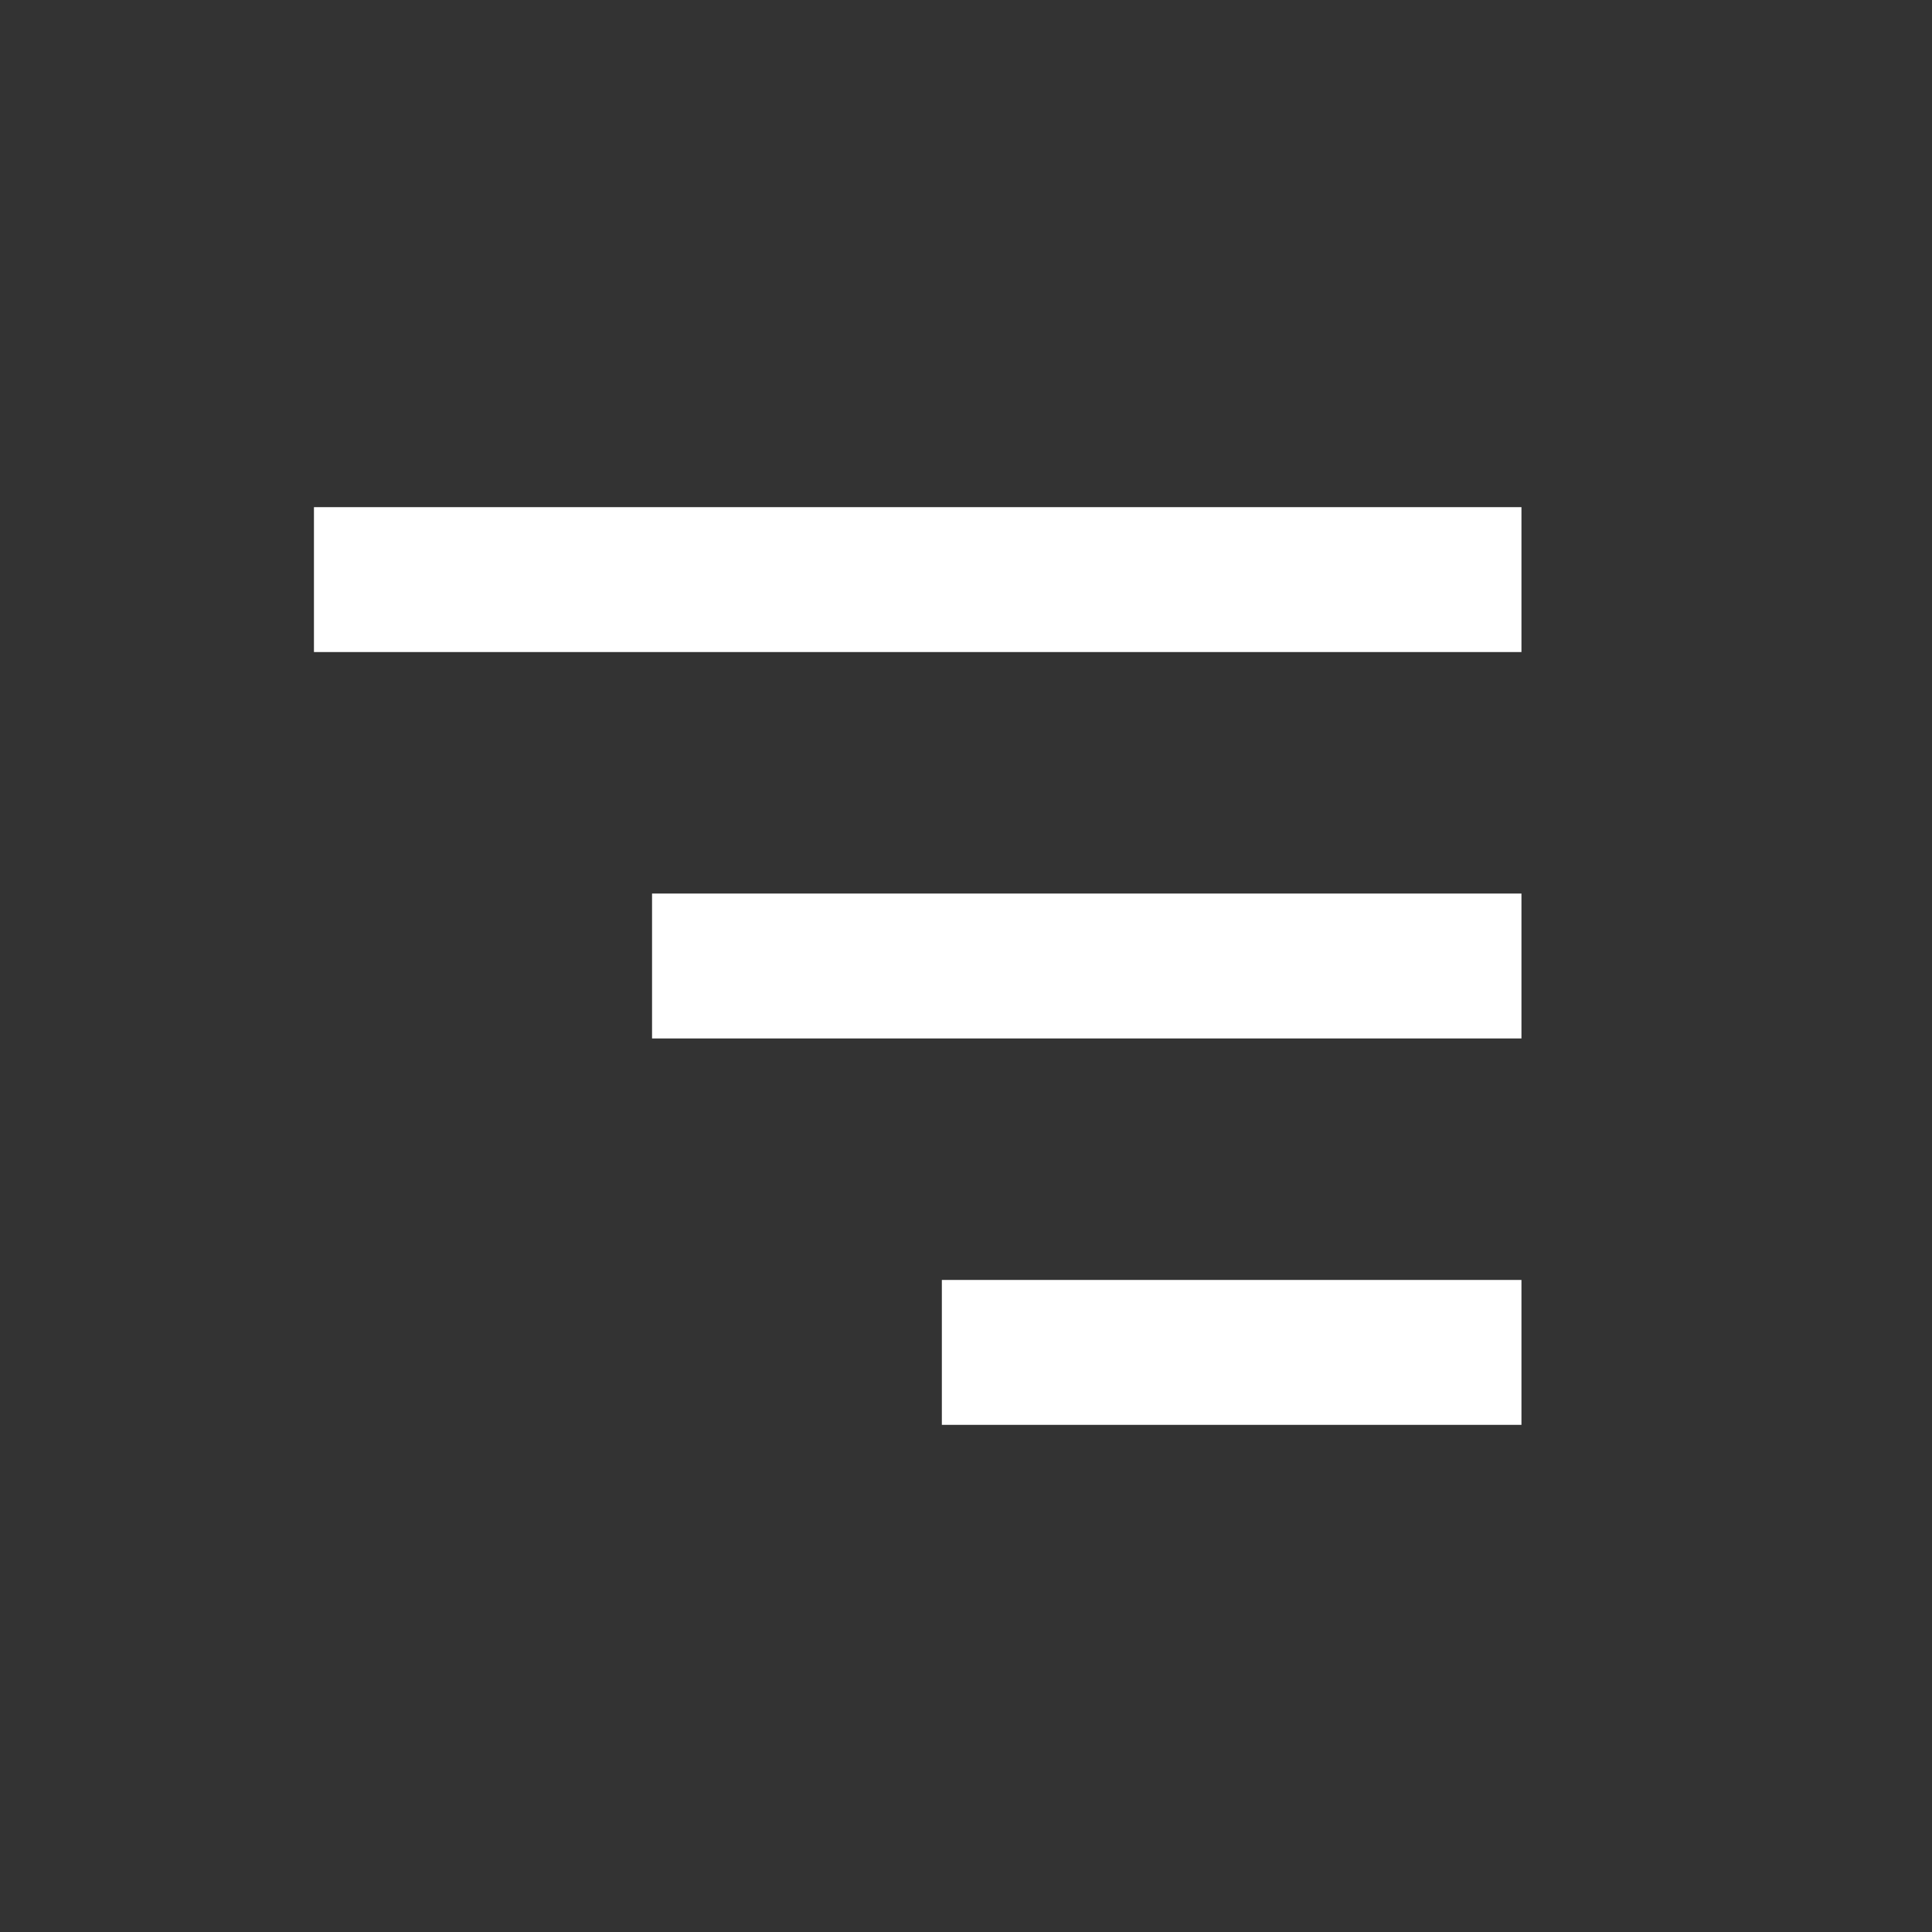
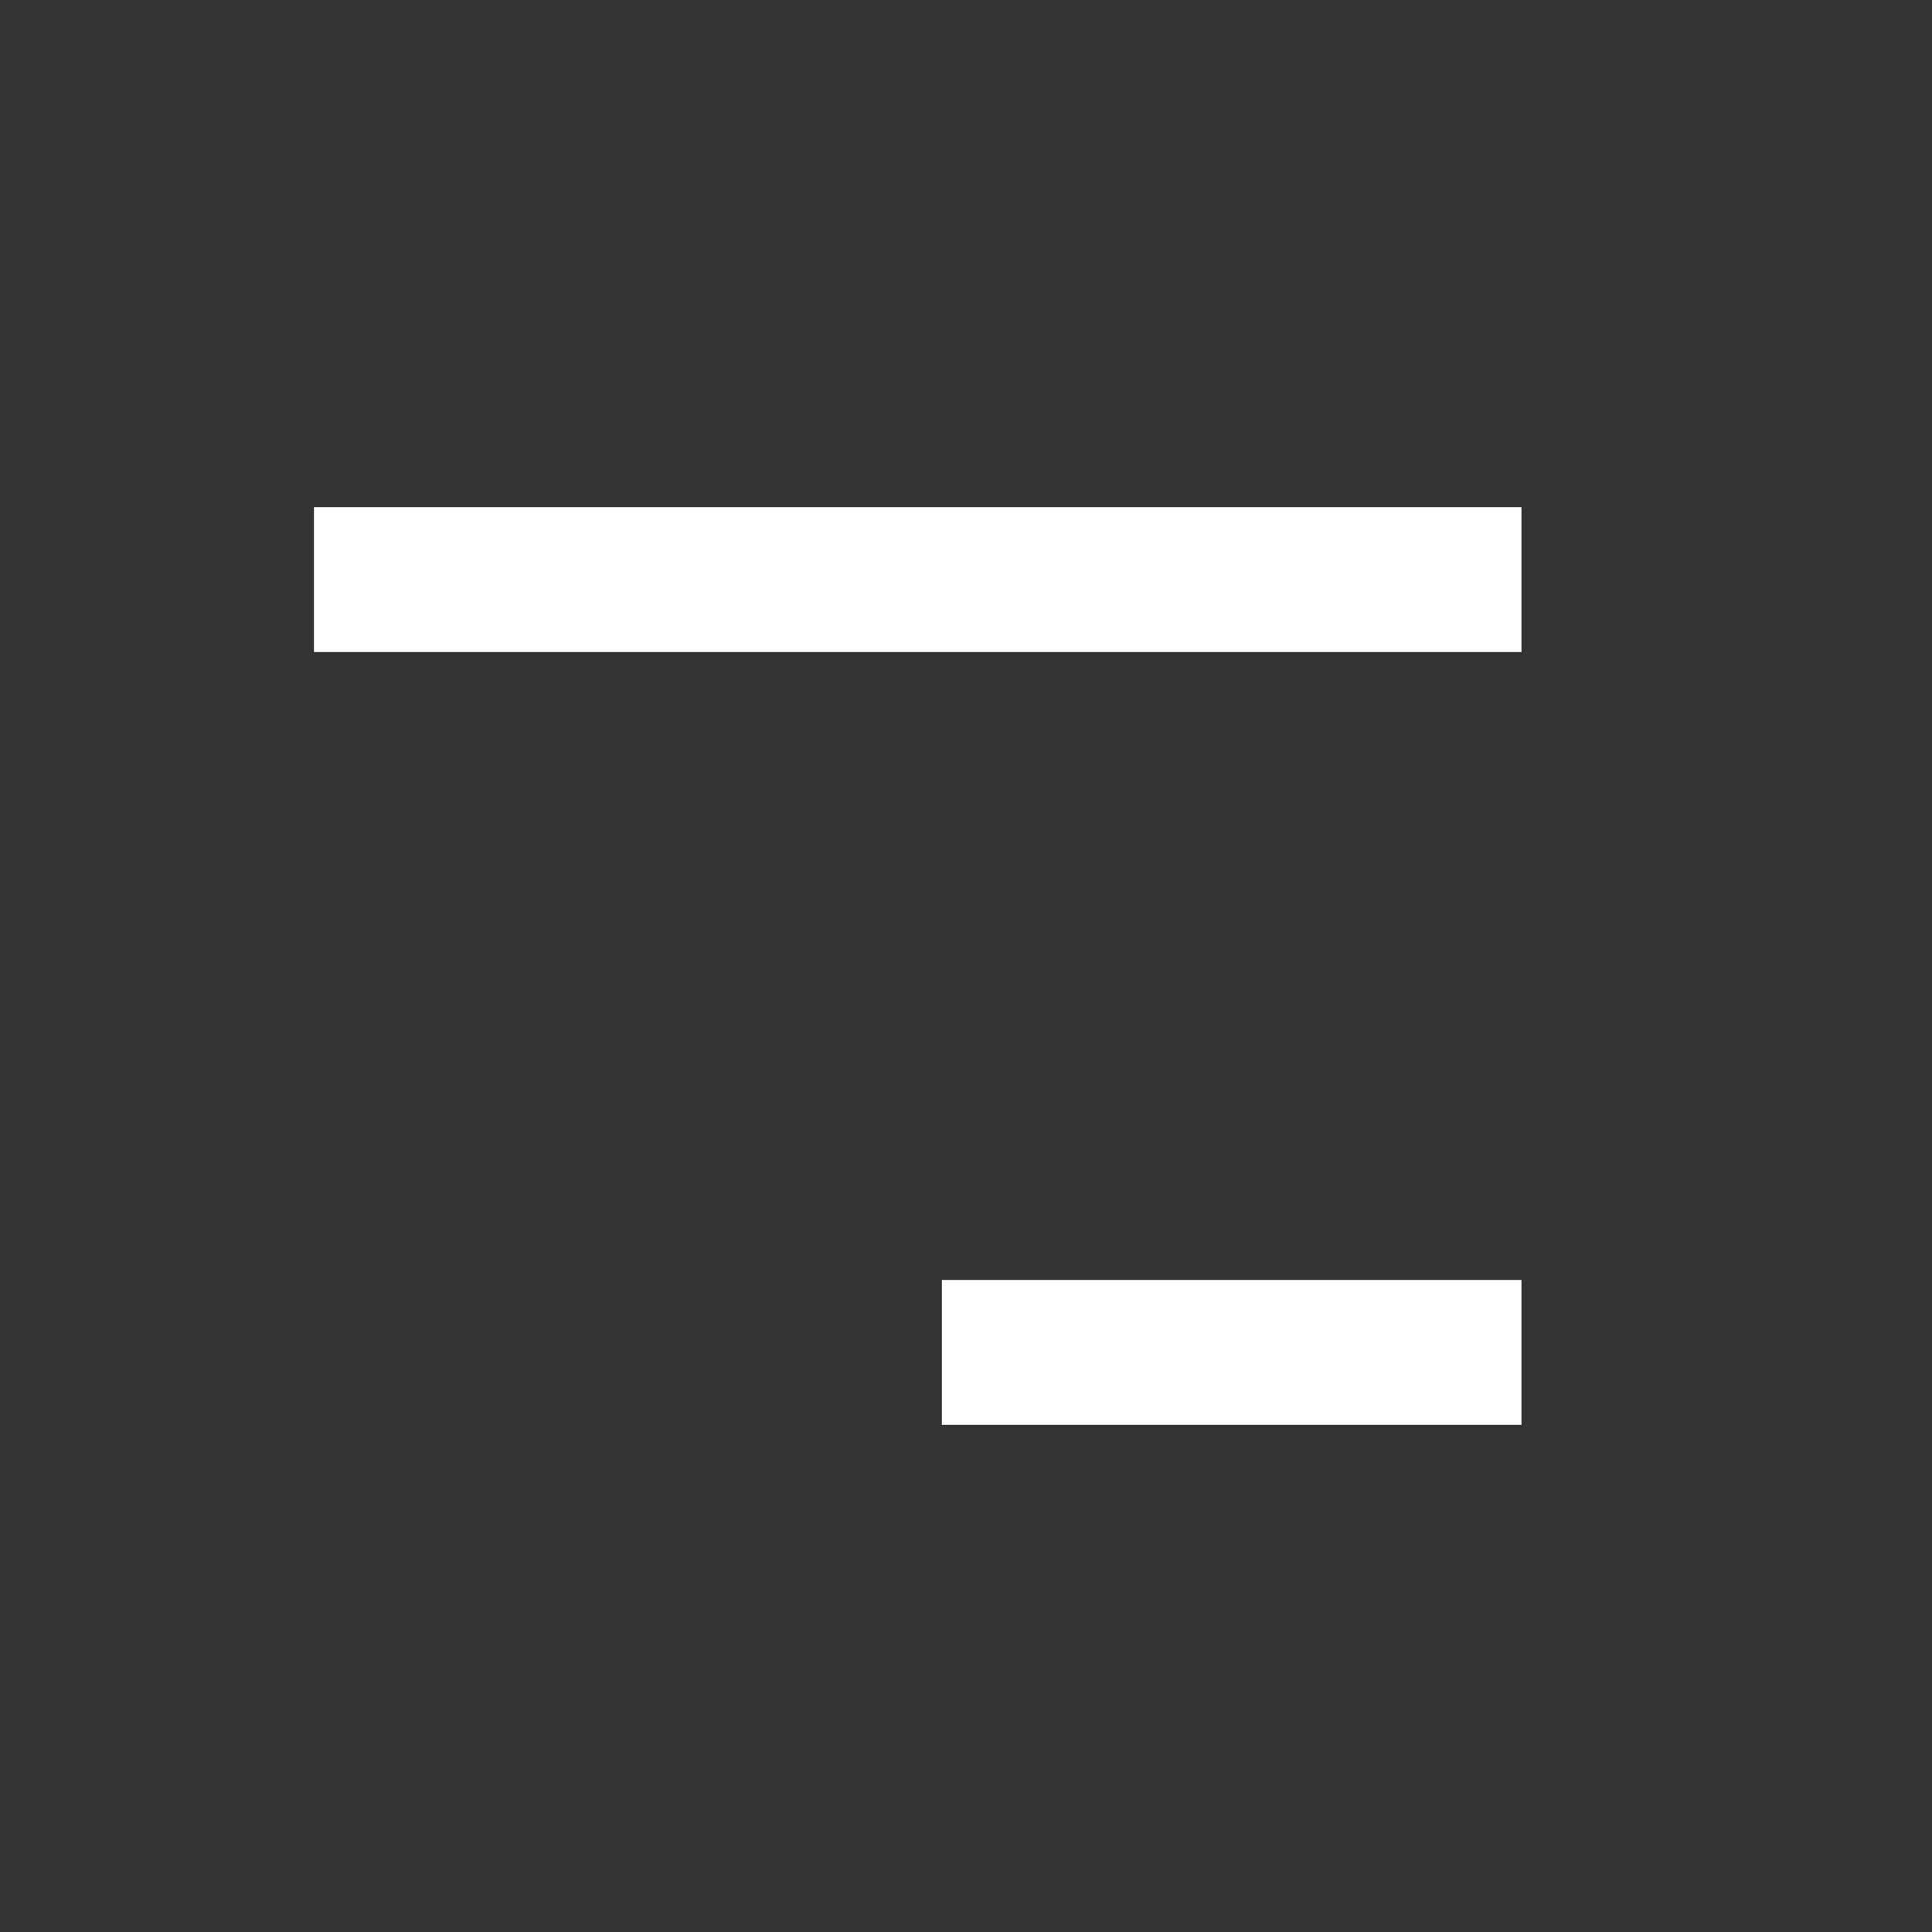
<svg xmlns="http://www.w3.org/2000/svg" width="40" height="40" viewBox="0 0 40 40">
  <rect x="0" y="0" width="40" height="40" fill="#333333" stroke="none" />
  <g id="menu_icon" style="isolation: isolate">
    <rect id="padding" width="40" height="40" fill="none" />
    <line id="Line_3" data-name="Line 3" x1="12" transform="translate(19.5 28)" fill="none" stroke="#fff" stroke-width="3" />
-     <line id="Line_2" data-name="Line 2" x1="18" transform="translate(13.5 20)" fill="none" stroke="#fff" stroke-width="3" />
    <line id="Line_1" data-name="Line 1" x1="25" transform="translate(6.5 12)" fill="none" stroke="#fff" stroke-width="3" />
  </g>
</svg>